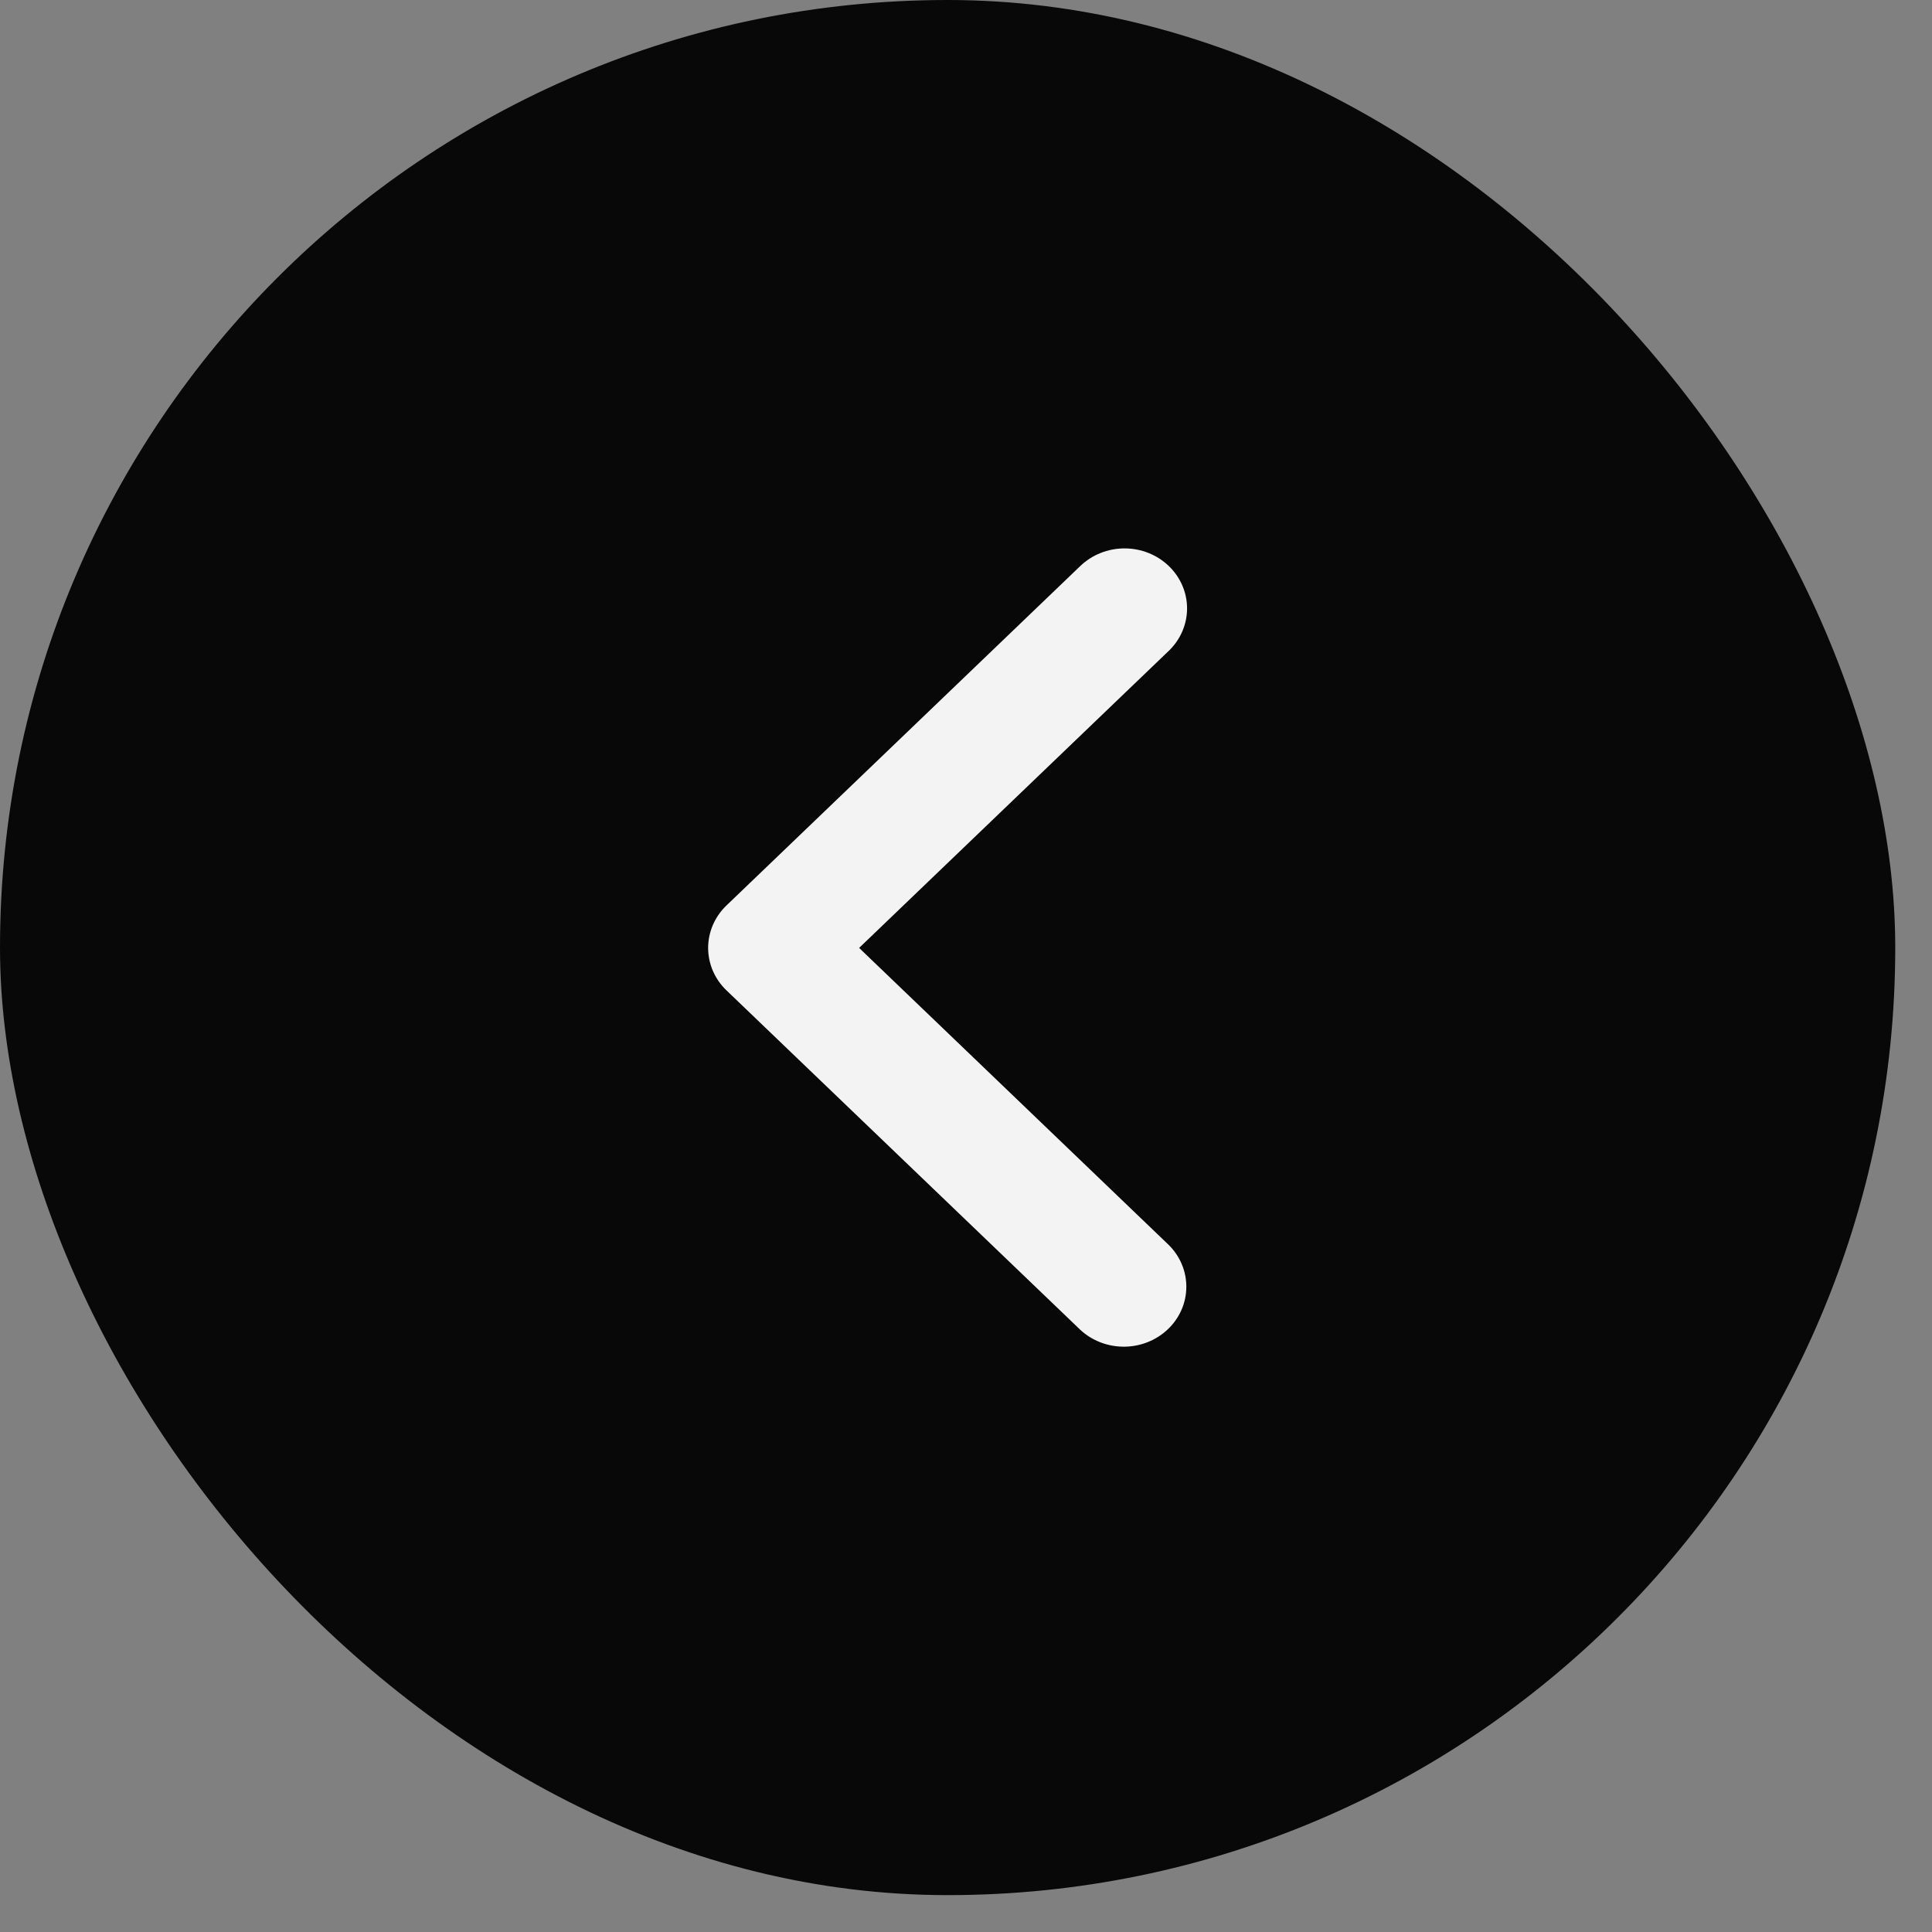
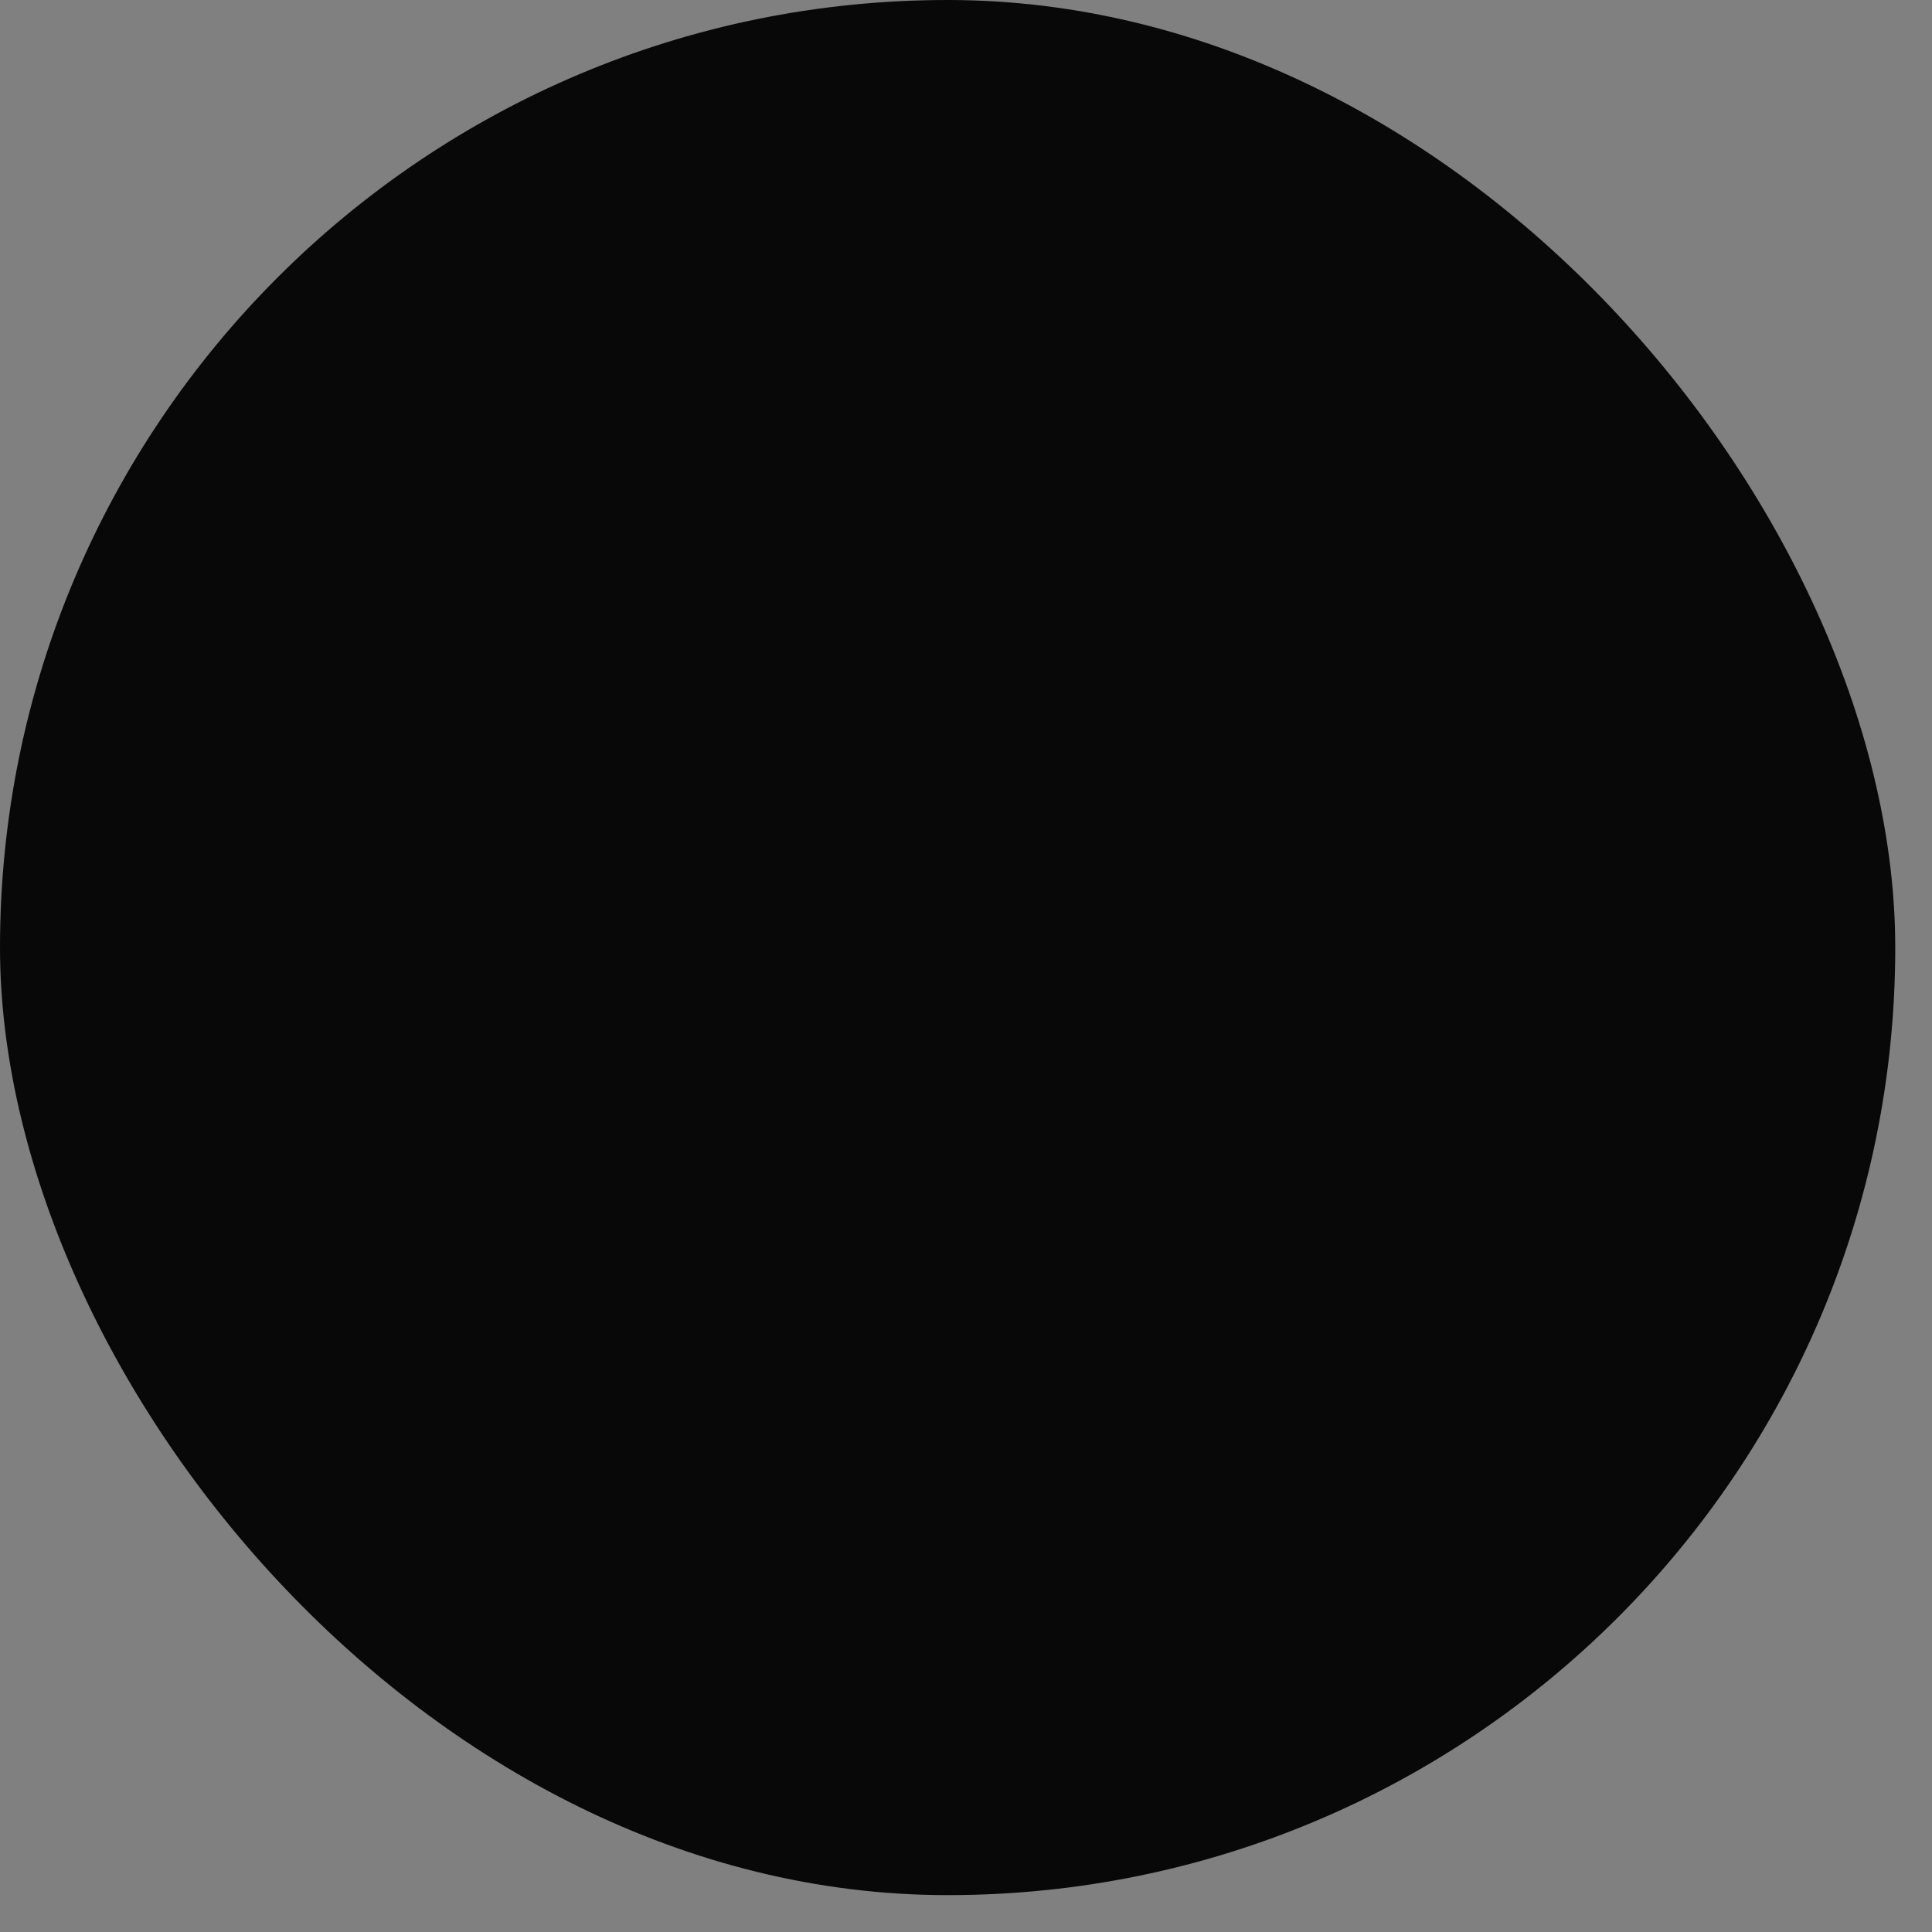
<svg xmlns="http://www.w3.org/2000/svg" width="47" height="47" viewBox="0 0 47 47" fill="none">
  <rect x="0" y="0" width="47" height="47" fill="#808080" stroke="none" />
  <rect width="46.106" height="46.103" rx="23.051" fill="#080808" />
-   <path d="M28.433 13.769C28.718 14.043 28.878 14.414 28.878 14.801C28.878 15.188 28.718 15.559 28.433 15.833L20.9 23.06L28.433 30.287C28.71 30.562 28.864 30.931 28.86 31.314C28.857 31.697 28.697 32.063 28.414 32.334C28.132 32.604 27.751 32.758 27.352 32.761C26.953 32.764 26.568 32.617 26.281 32.351L17.672 24.092C17.387 23.819 17.227 23.447 17.227 23.06C17.227 22.673 17.387 22.302 17.672 22.028L26.281 13.769C26.567 13.495 26.953 13.341 27.357 13.341C27.761 13.341 28.148 13.495 28.433 13.769Z" fill="#F3F3F3" />
</svg>